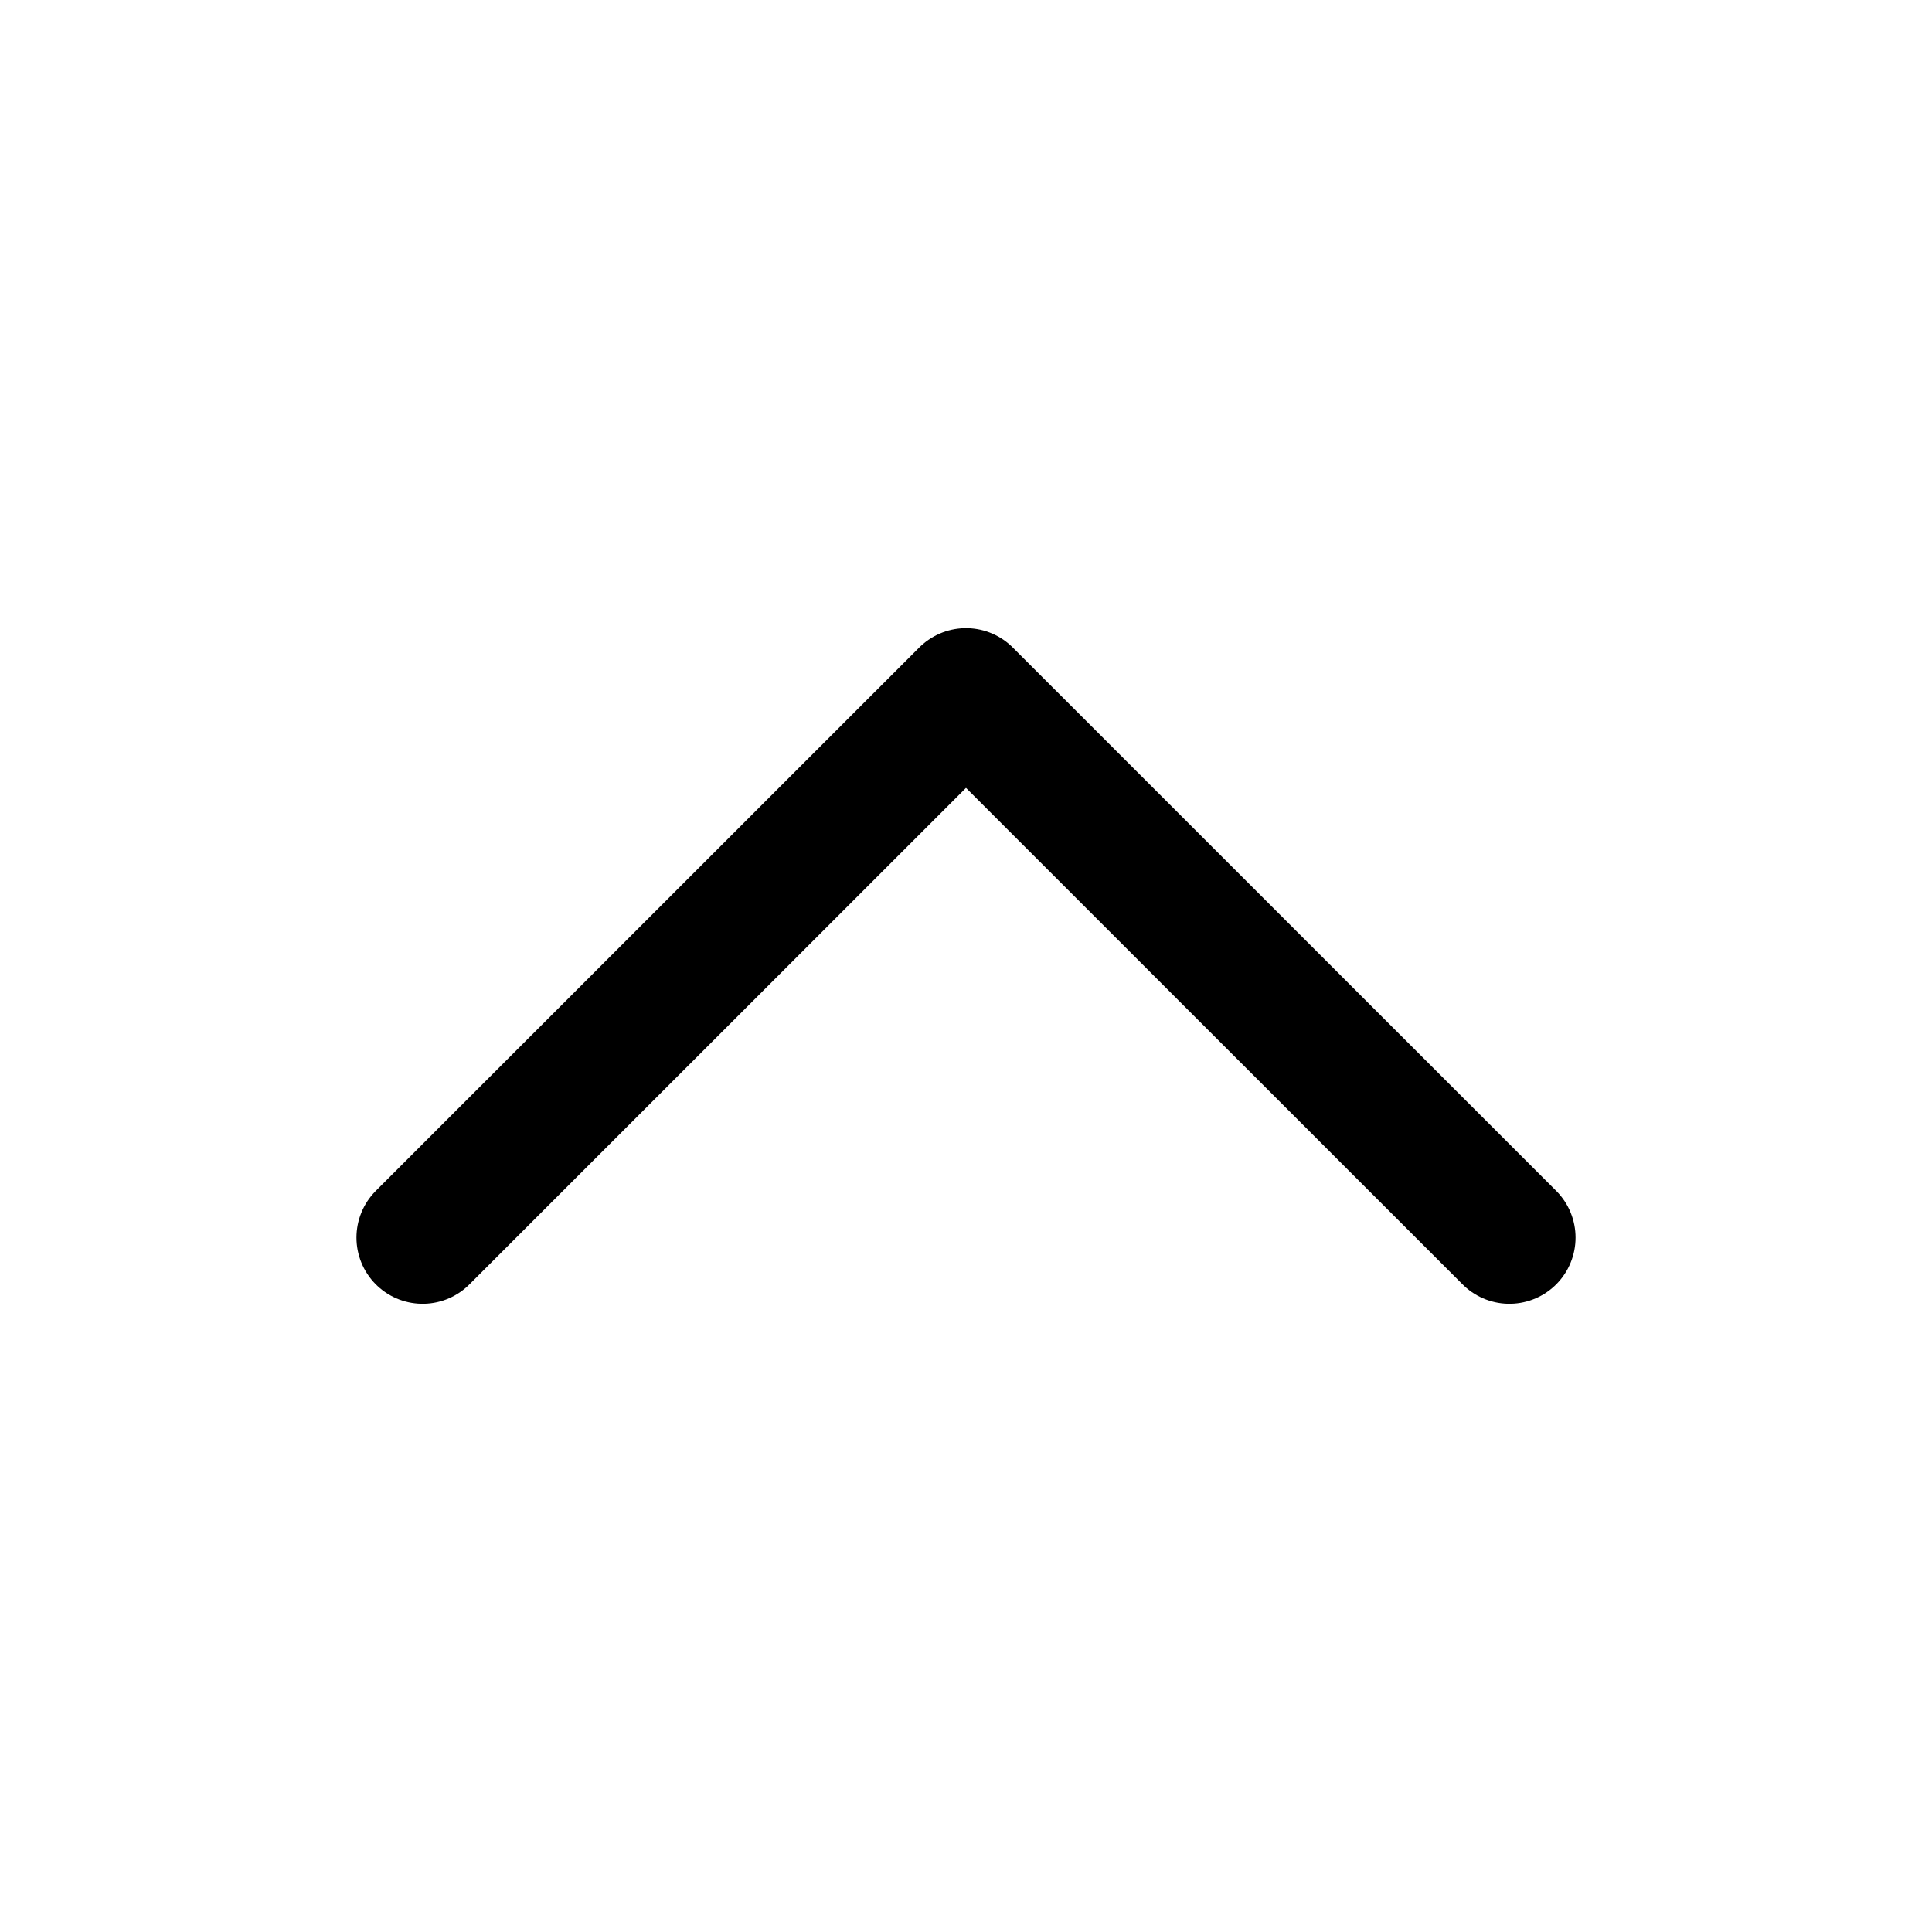
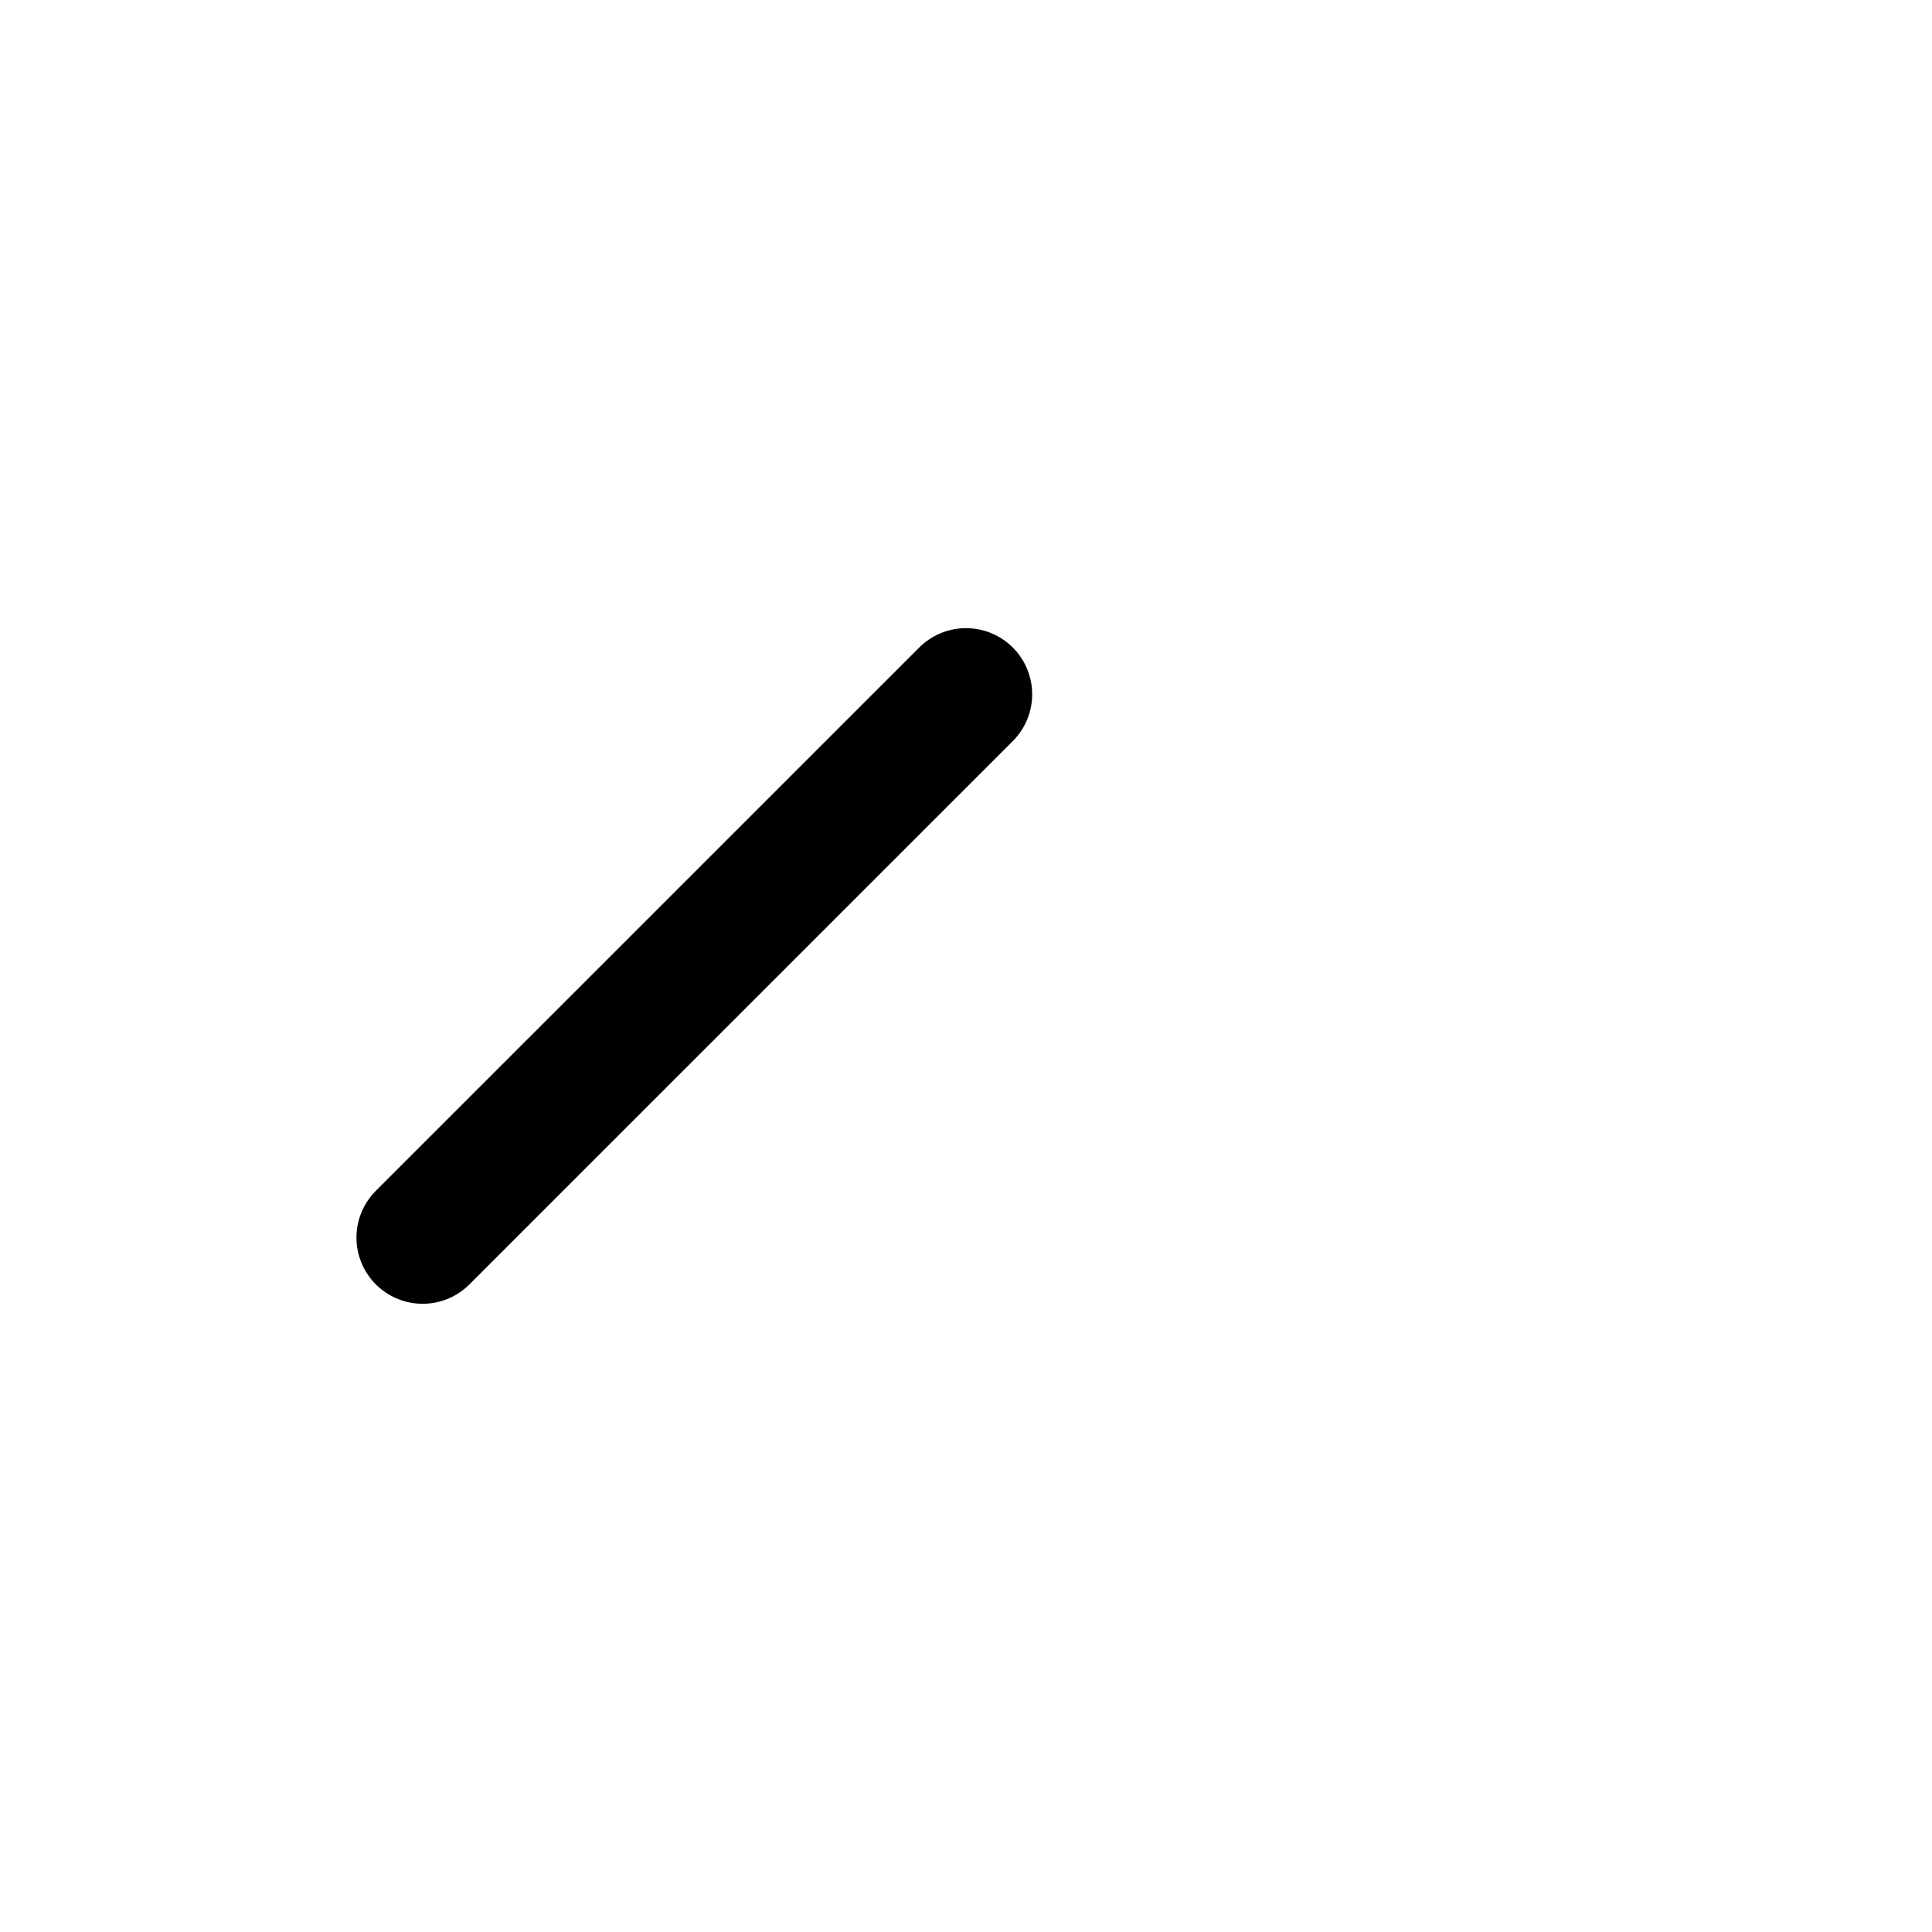
<svg xmlns="http://www.w3.org/2000/svg" width="24" height="24" viewBox="0 0 24 24" fill="none">
-   <path d="M5.25 15.374L12 8.625L18.75 15.374" stroke="black" stroke-width="1.644" stroke-linecap="round" stroke-linejoin="round" />
+   <path d="M5.25 15.374L12 8.625" stroke="black" stroke-width="1.644" stroke-linecap="round" stroke-linejoin="round" />
</svg>